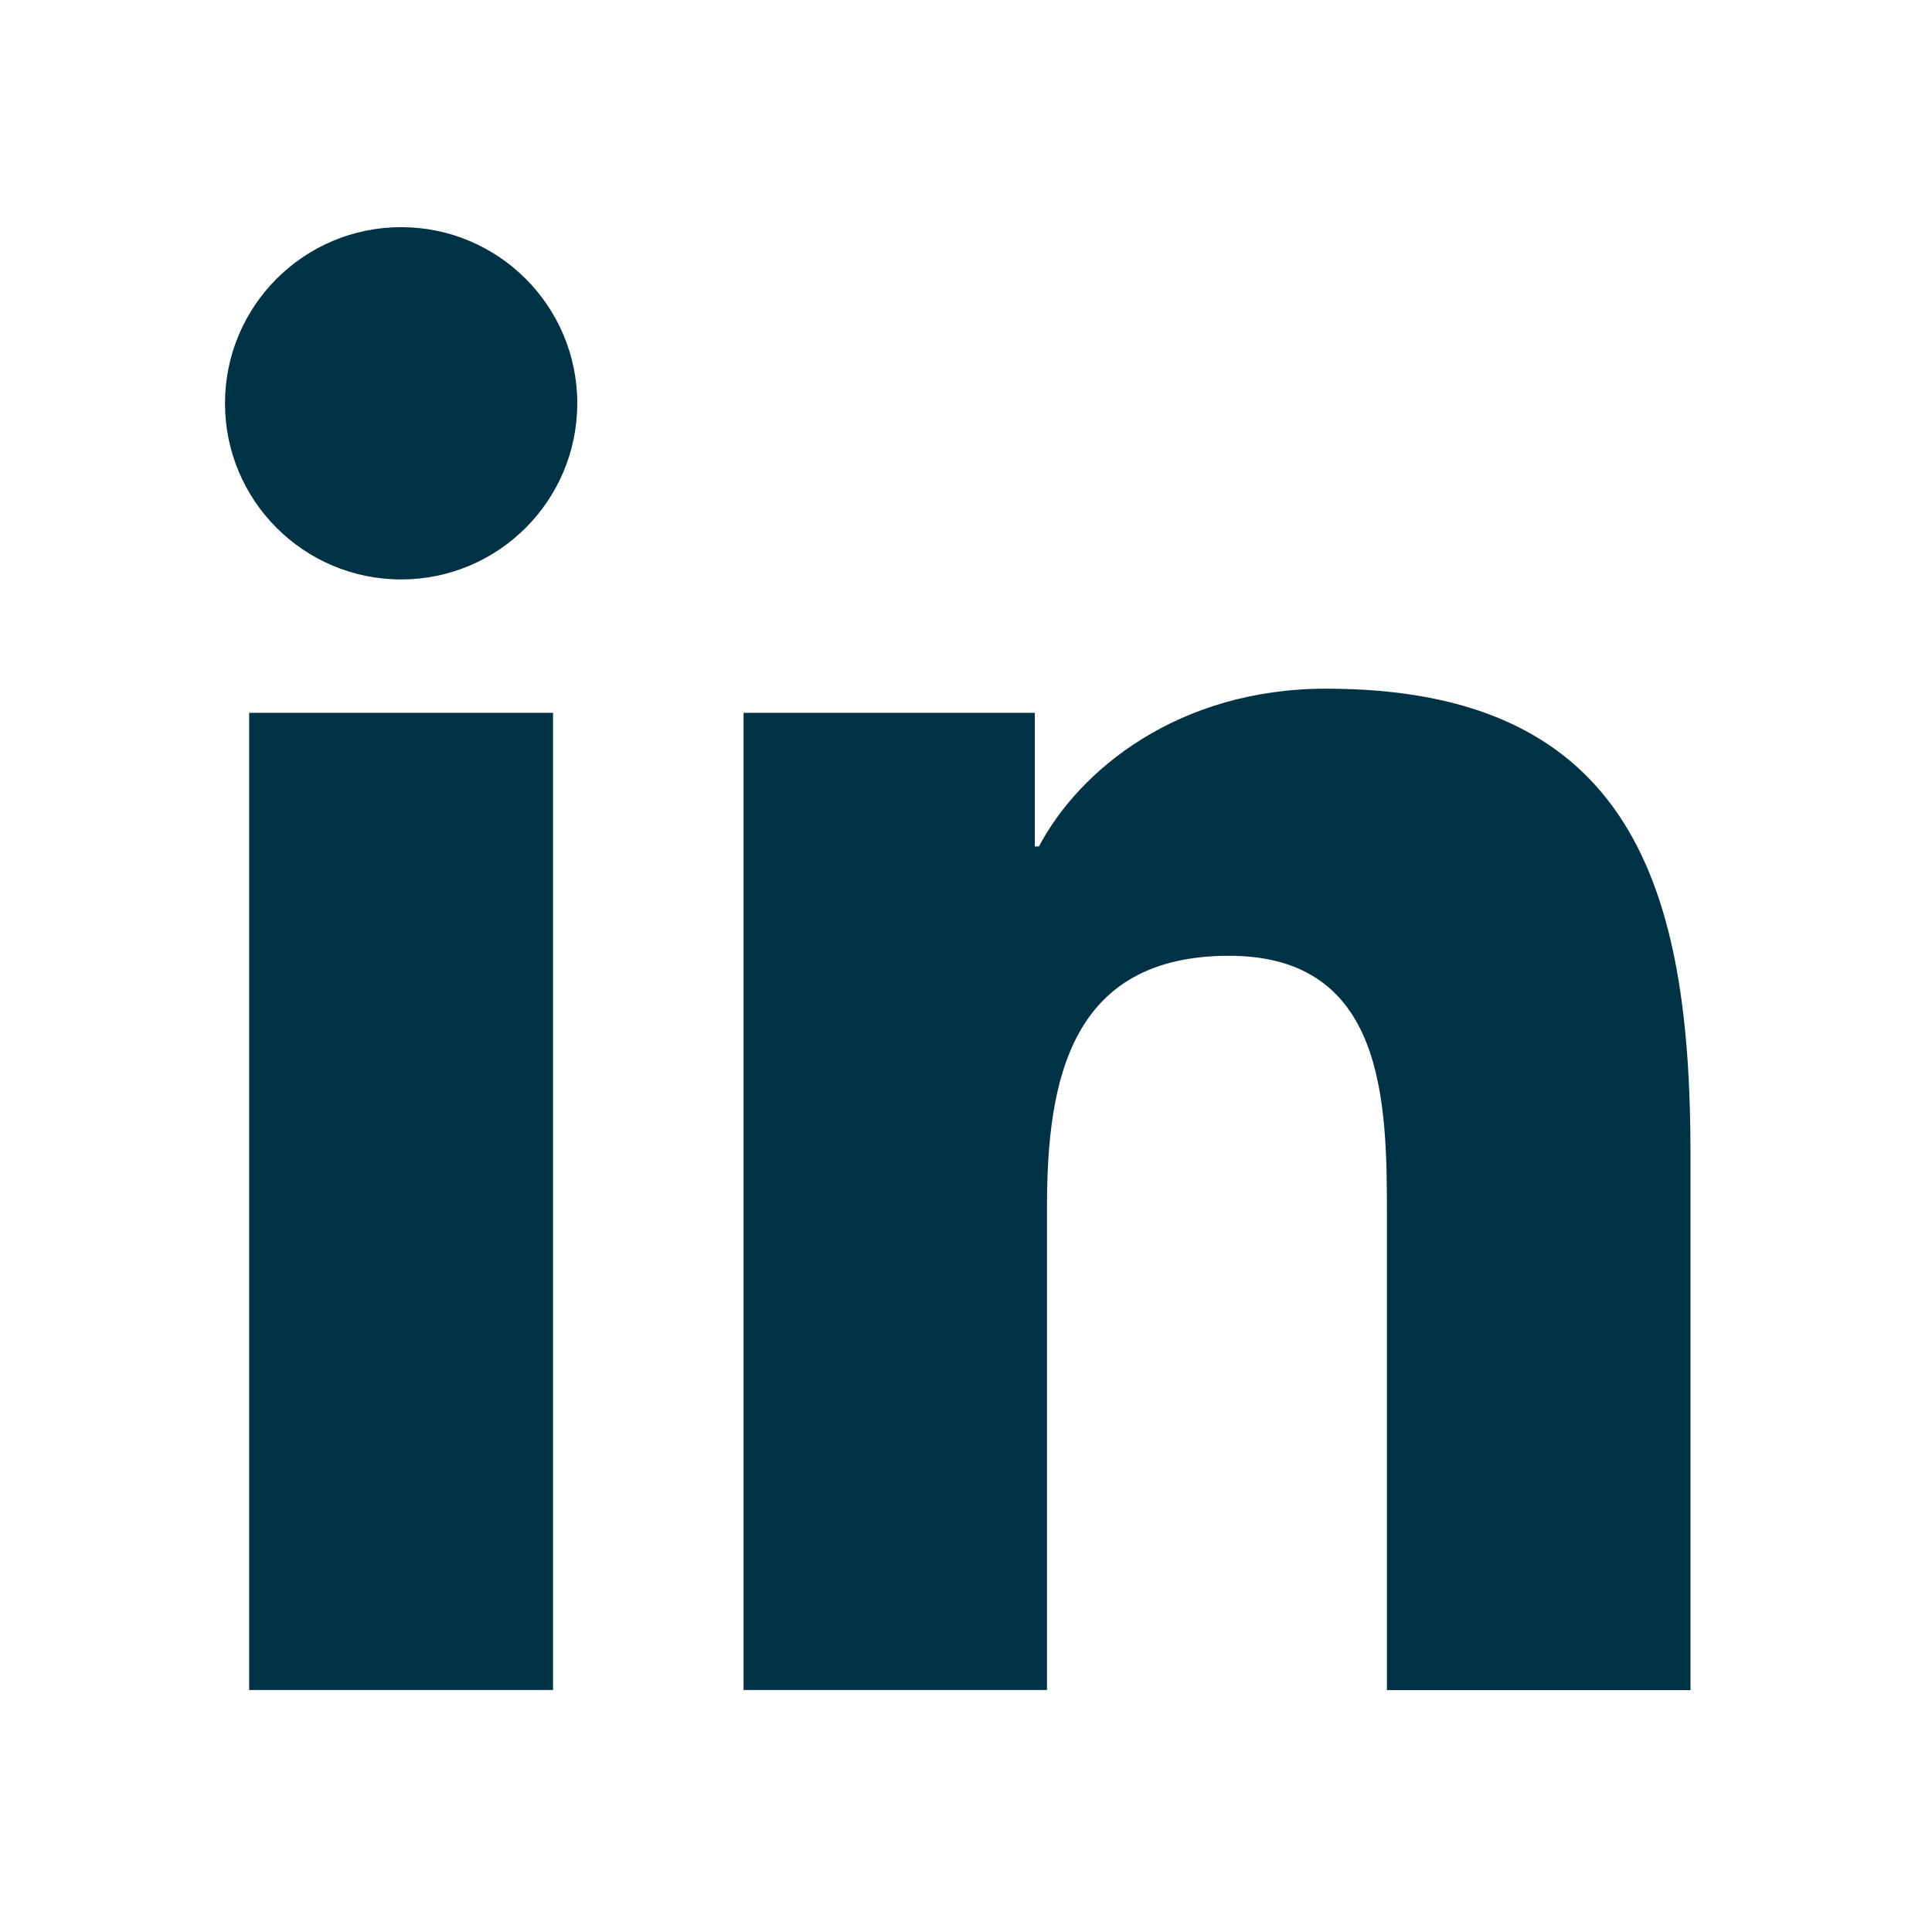
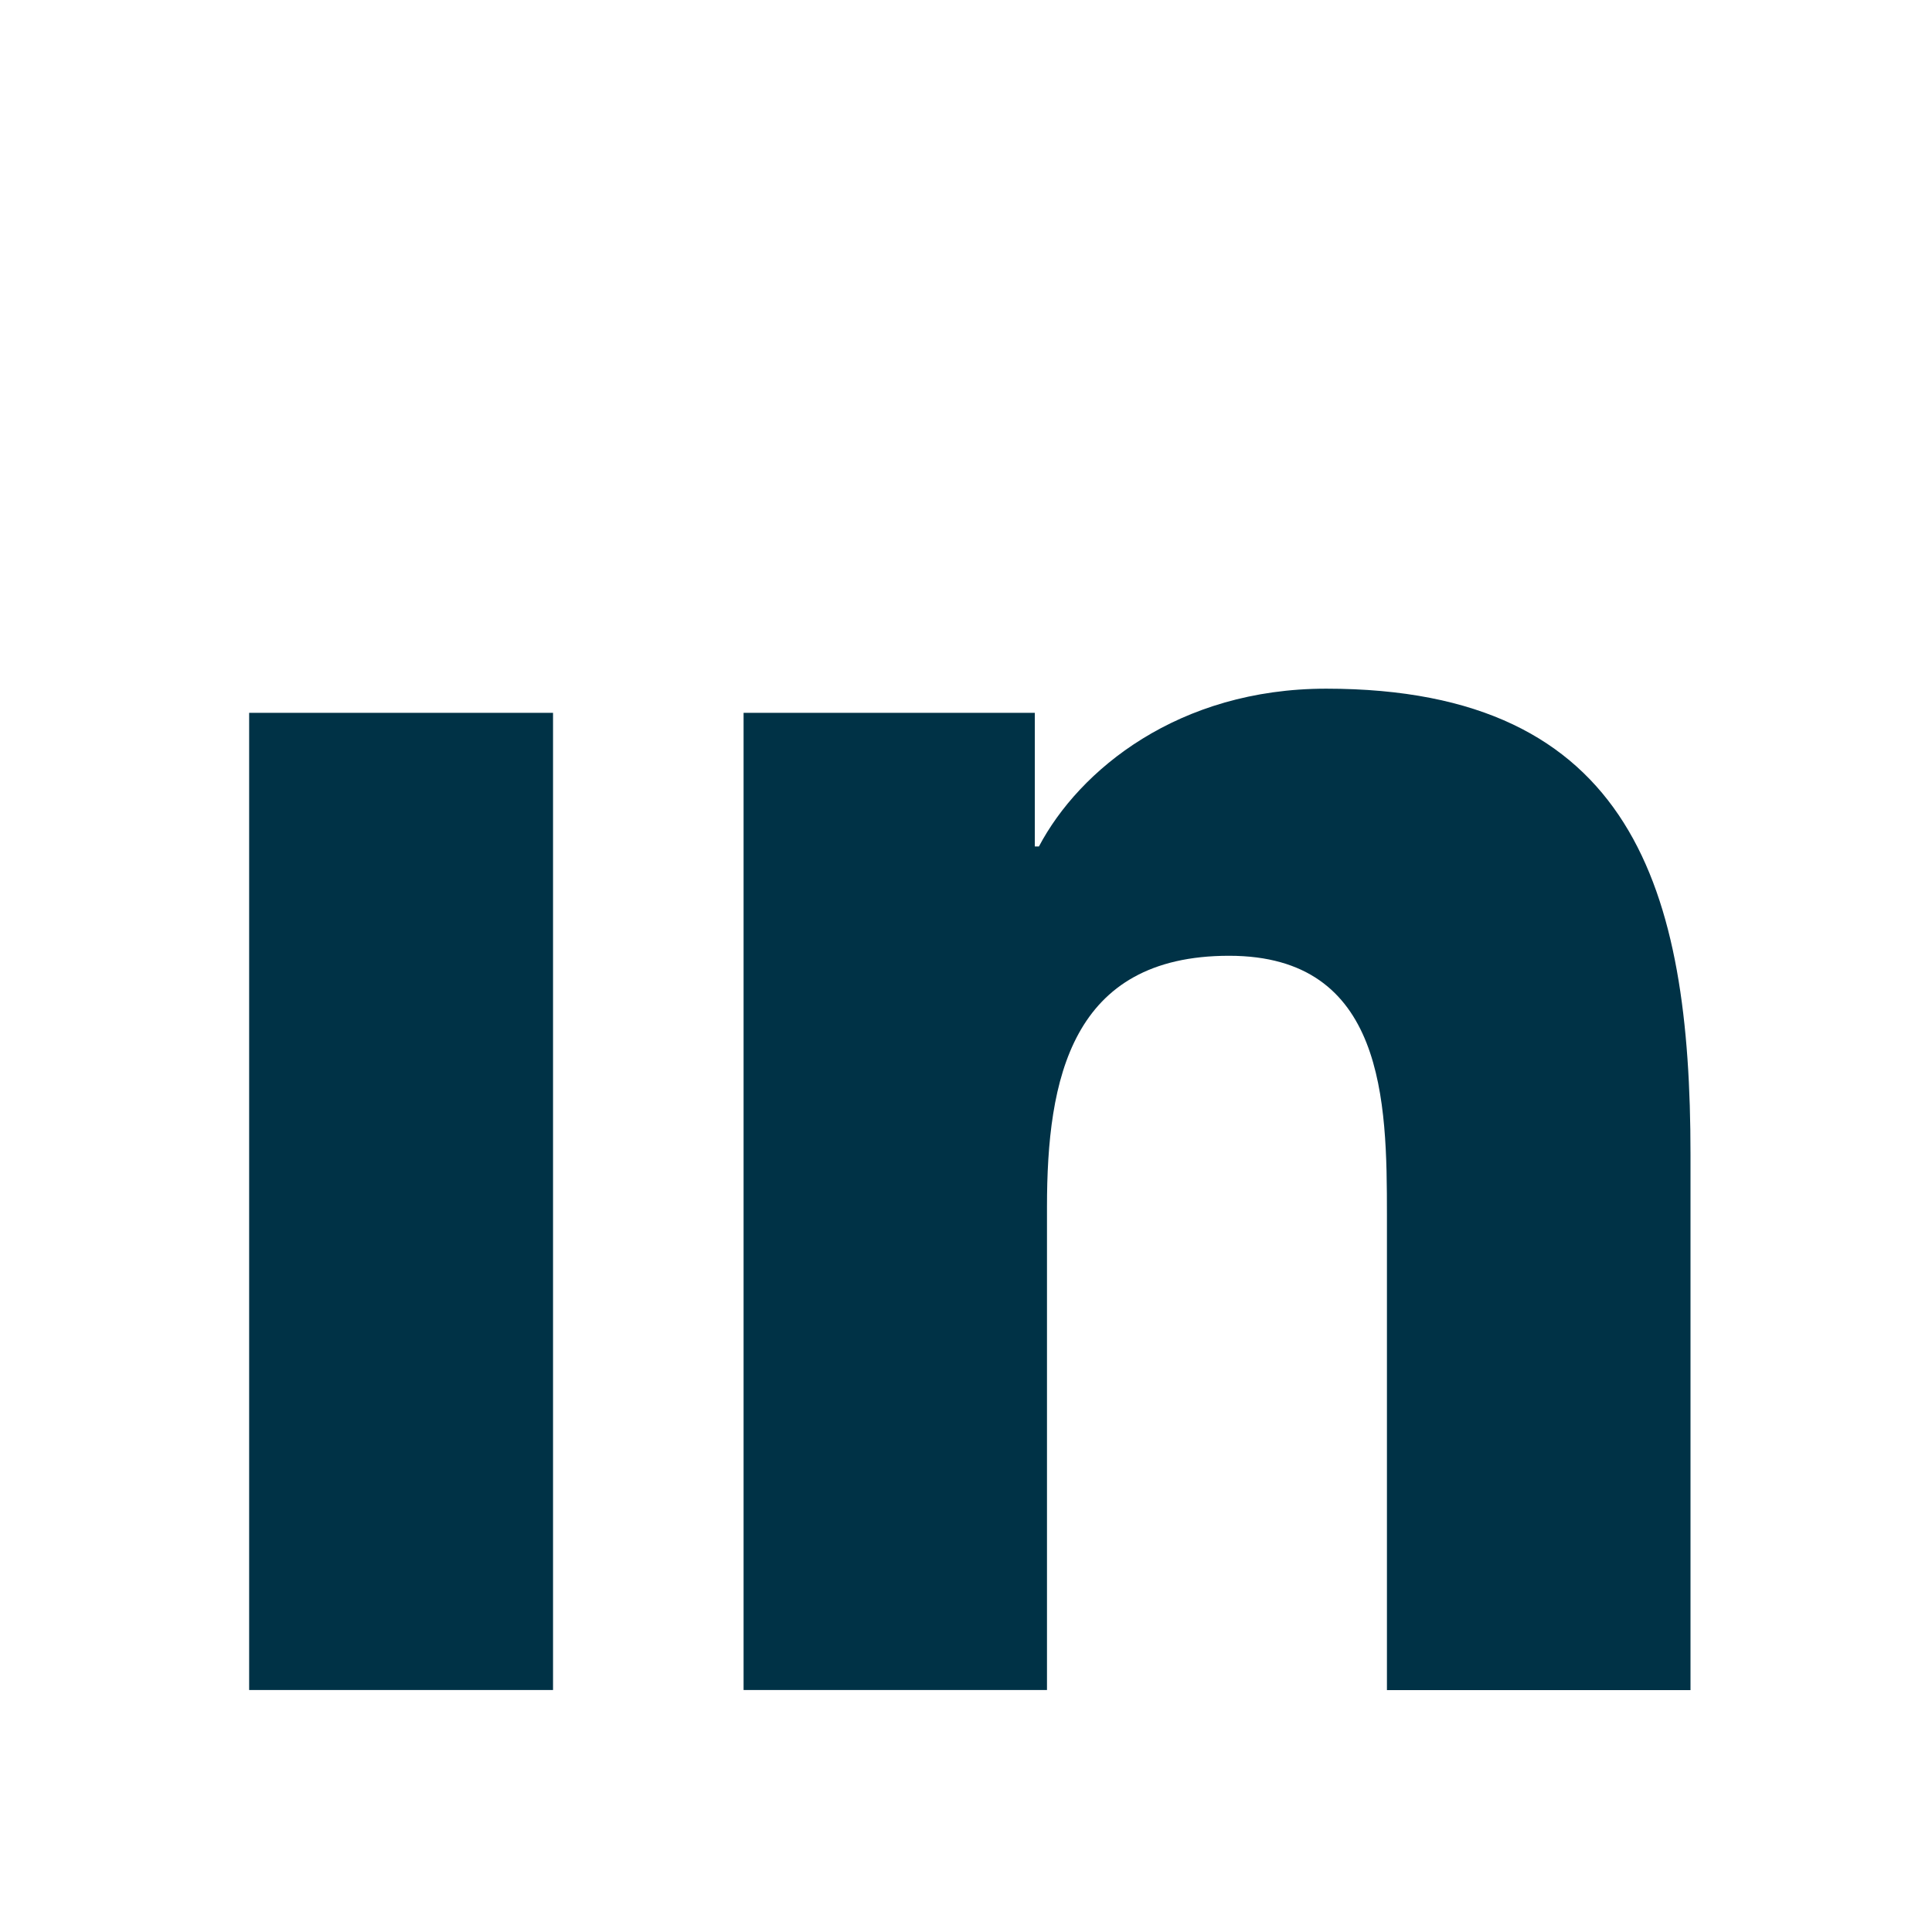
<svg xmlns="http://www.w3.org/2000/svg" width="24" height="24" viewBox="0 0 24 24" fill="none">
-   <path d="M4.983 7.198C6.191 7.198 7.171 6.219 7.171 5.01C7.171 3.802 6.191 2.822 4.983 2.822C3.775 2.822 2.795 3.802 2.795 5.01C2.795 6.219 3.775 7.198 4.983 7.198Z" fill="#003246" />
  <path d="M9.237 8.855V20.994H13.006V14.991C13.006 13.407 13.304 11.873 15.268 11.873C17.205 11.873 17.229 13.684 17.229 15.091V20.995H21V14.338C21 11.068 20.296 8.555 16.474 8.555C14.639 8.555 13.409 9.562 12.906 10.515H12.855V8.855H9.237ZM3.095 8.855H6.87V20.994H3.095V8.855Z" fill="#003246" />
</svg>